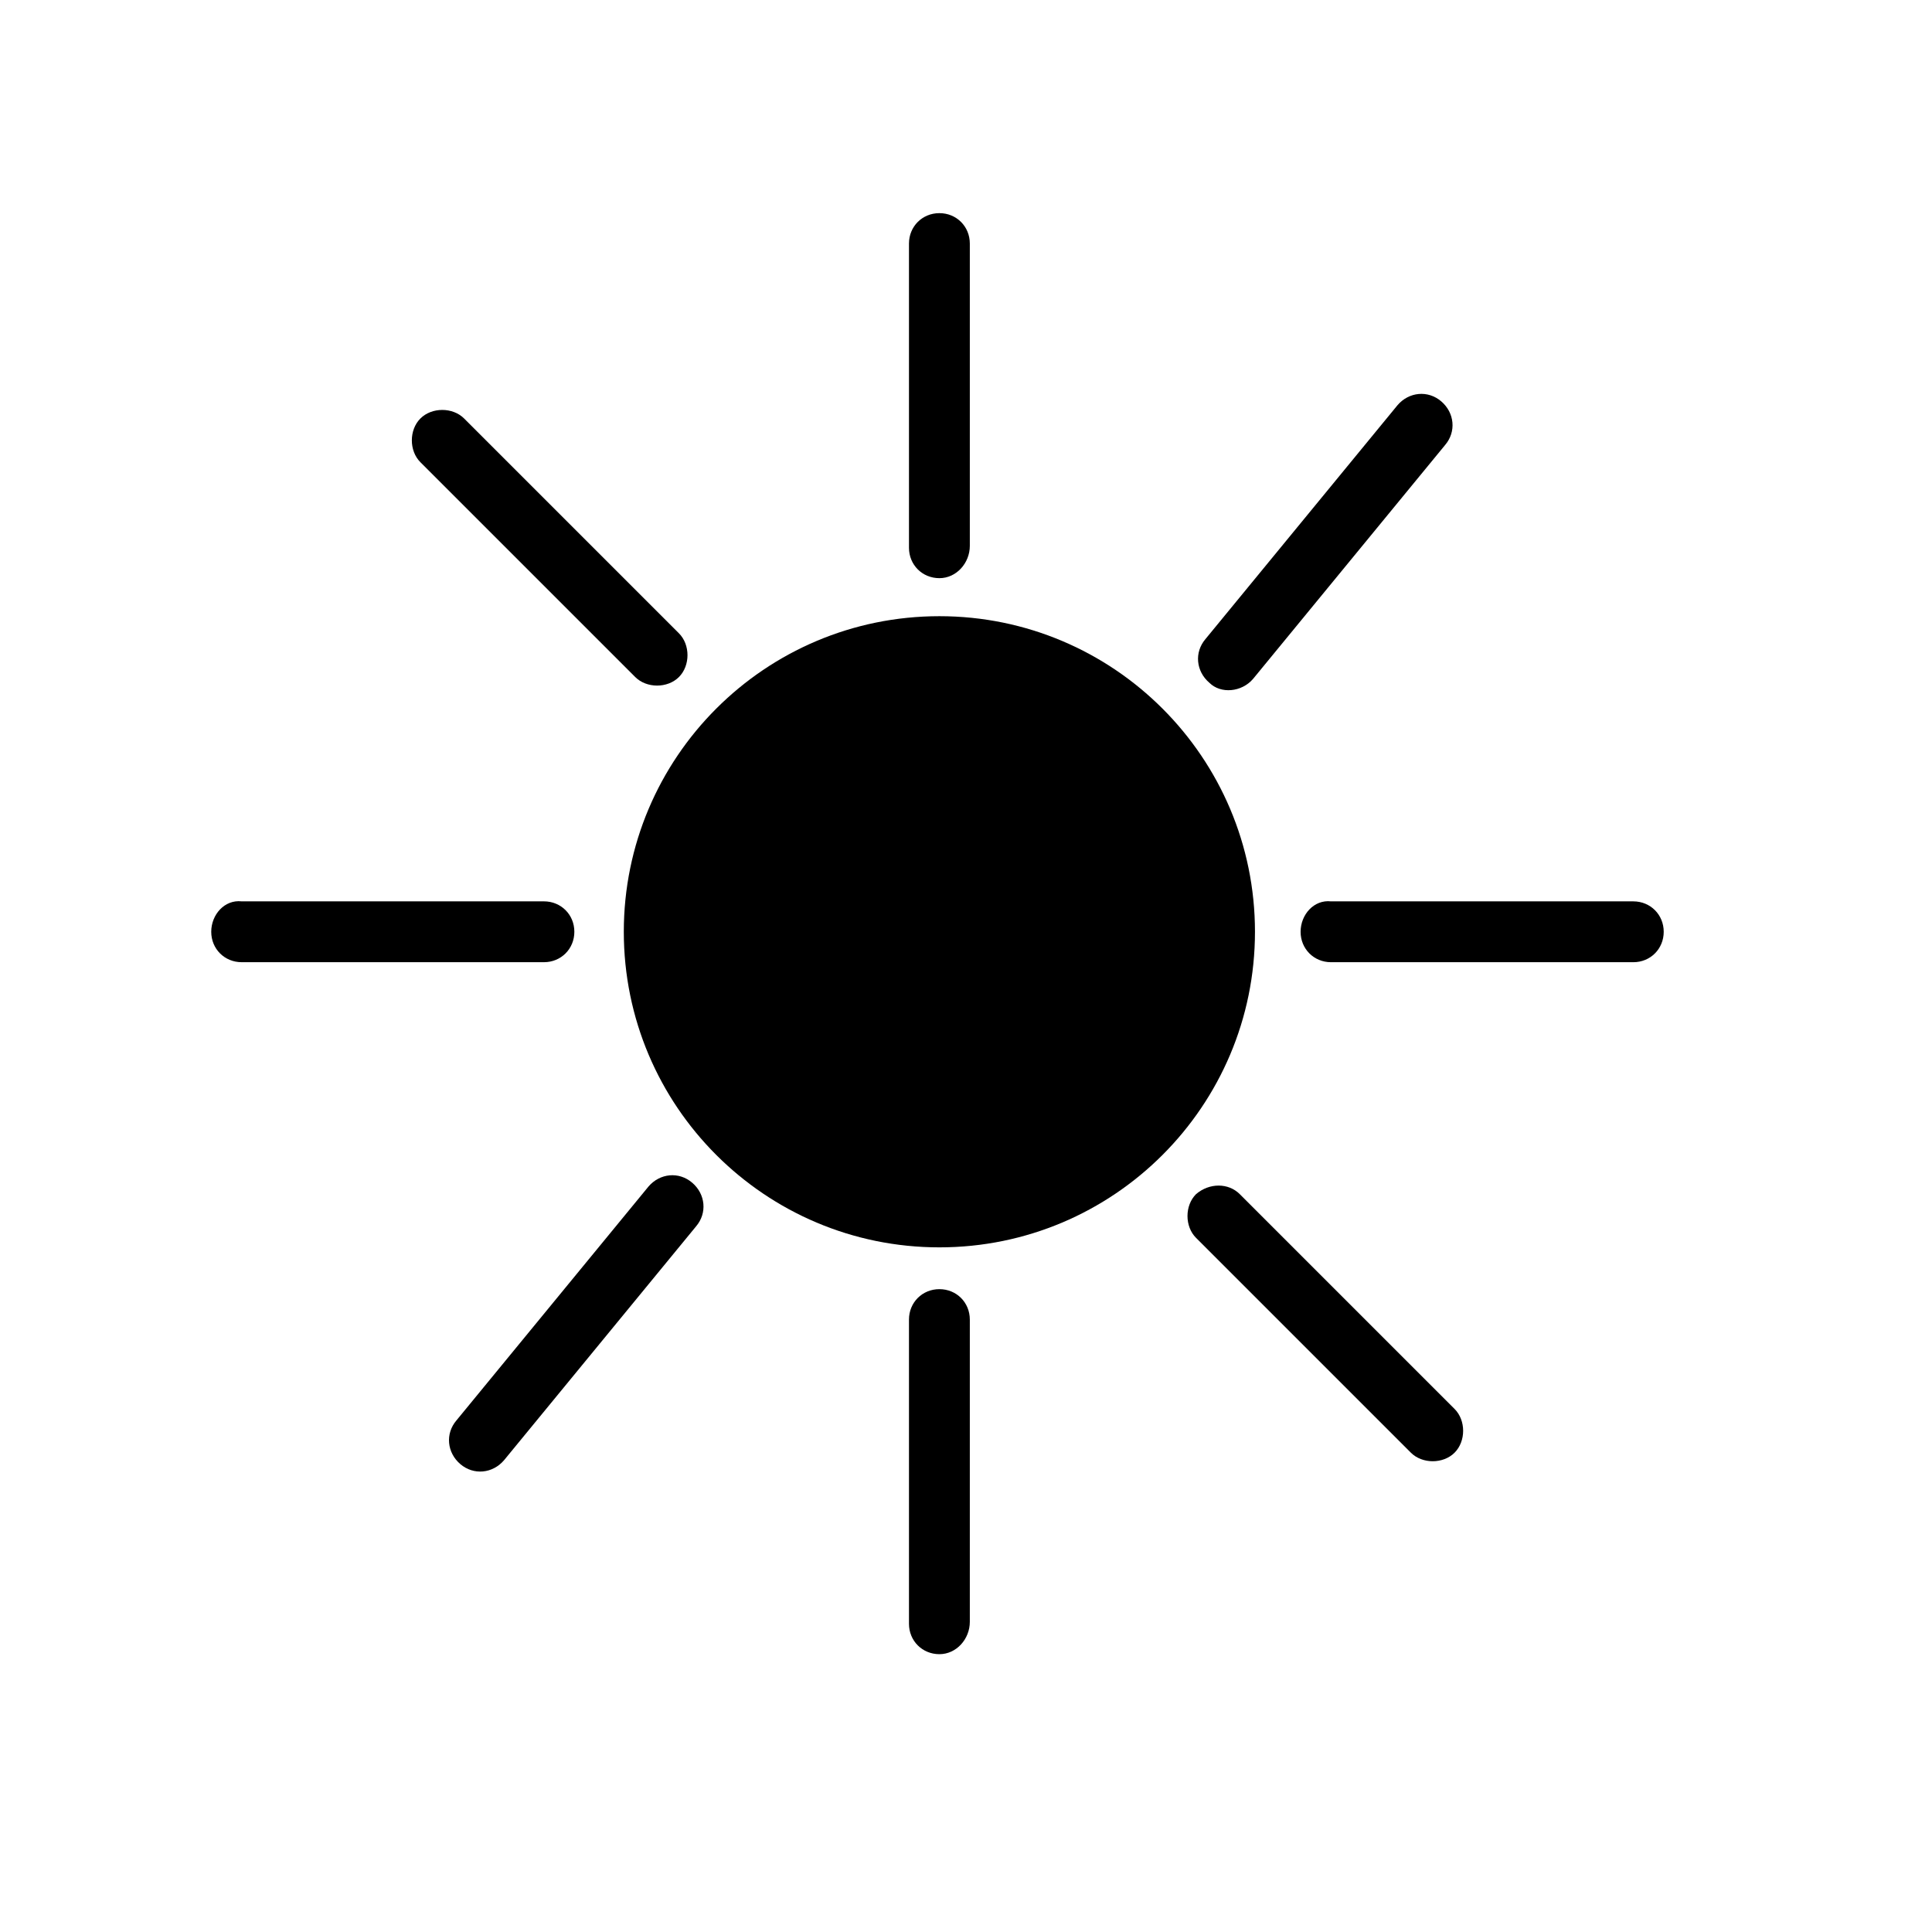
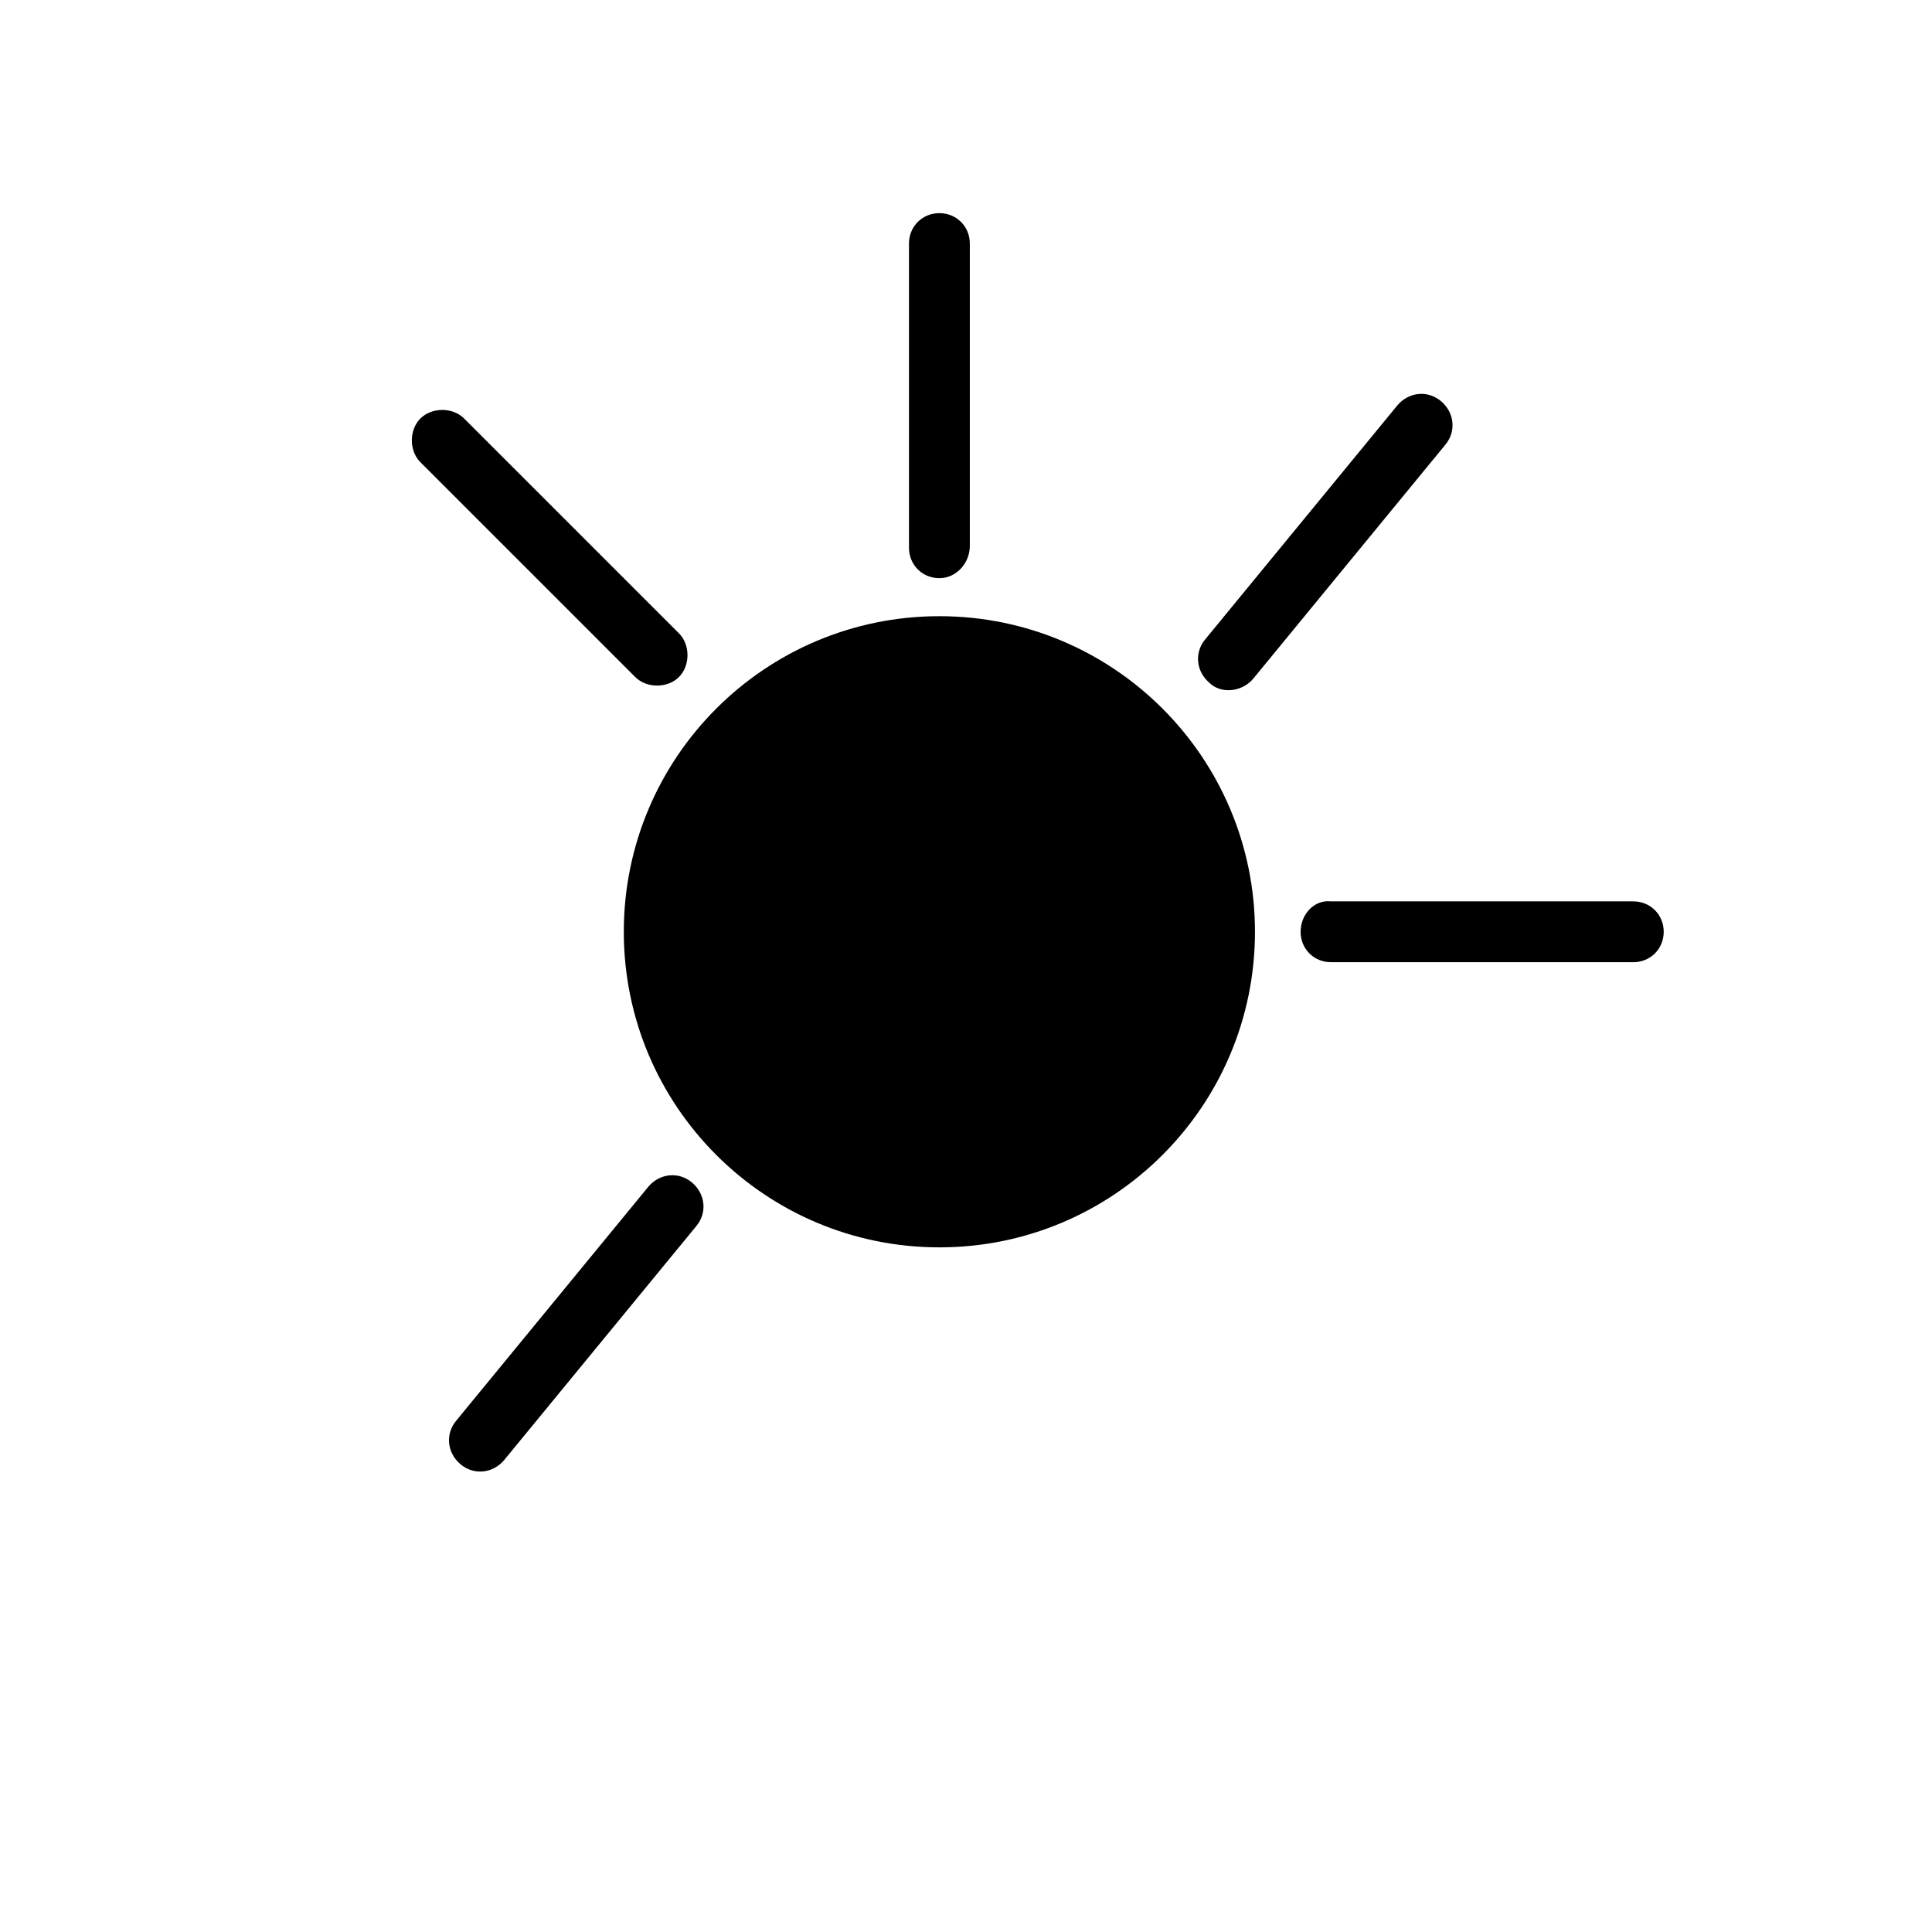
<svg xmlns="http://www.w3.org/2000/svg" fill="#000000" width="800px" height="800px" version="1.1" viewBox="144 144 512 512">
  <g>
    <path d="m476.58 390.93c0 46.188-37.445 83.633-83.633 83.633s-83.633-37.445-83.633-83.633 37.445-83.633 83.633-83.633 83.633 37.445 83.633 83.633" />
    <path d="m392.95 297.22c4.535 0 8.062-4.031 8.062-8.566v-80.105c0-4.535-3.527-8.062-8.062-8.062-4.535 0-8.062 3.527-8.062 8.062v80.609c0 4.535 3.527 8.062 8.062 8.062z" />
    <path d="m315.86 458.44-50.887 61.969c-3.023 3.527-2.519 8.566 1.008 11.586 3.527 3.023 8.566 2.519 11.586-1.008l50.883-61.969c3.023-3.527 2.519-8.566-1.008-11.586-3.523-3.023-8.559-2.519-11.582 1.008z" />
    <path d="m476.07 323.92 50.883-61.969c3.023-3.527 2.519-8.566-1.008-11.586-3.527-3.023-8.566-2.519-11.586 1.008l-50.887 61.969c-3.023 3.527-2.519 8.566 1.008 11.586 3.023 3.023 8.566 2.519 11.59-1.008z" />
    <path d="m576.84 382.87h-80.105c-4.535-0.504-8.062 3.527-8.062 8.062 0 4.535 3.527 8.062 8.062 8.062h80.105c4.535 0 8.062-3.527 8.062-8.062 0-4.535-3.527-8.062-8.062-8.062z" />
-     <path d="m472.55 460.46c-3.023-3.023-8.062-3.023-11.586 0-3.023 3.023-3.023 8.566 0 11.586l56.93 56.93c3.023 3.023 8.566 3.023 11.586 0 3.023-3.023 3.023-8.566 0-11.586z" />
    <path d="m312.34 323.42c3.023 3.023 8.566 3.023 11.586 0 3.023-3.023 3.023-8.566 0-11.586l-56.93-56.93c-3.023-3.023-8.566-3.023-11.586 0-3.023 3.023-3.023 8.566 0 11.586z" />
-     <path d="m296.21 390.93c0-4.535-3.527-8.062-8.062-8.062h-80.105c-4.535-0.504-8.062 3.527-8.062 8.062 0 4.535 3.527 8.062 8.062 8.062h80.105c4.535 0 8.062-3.527 8.062-8.062z" />
-     <path d="m392.95 485.64c-4.535 0-8.062 3.527-8.062 8.062v80.609c0 4.535 3.527 8.062 8.062 8.062 4.535 0 8.062-4.031 8.062-8.566v-80.105c0-4.535-3.527-8.062-8.062-8.062z" />
  </g>
</svg>